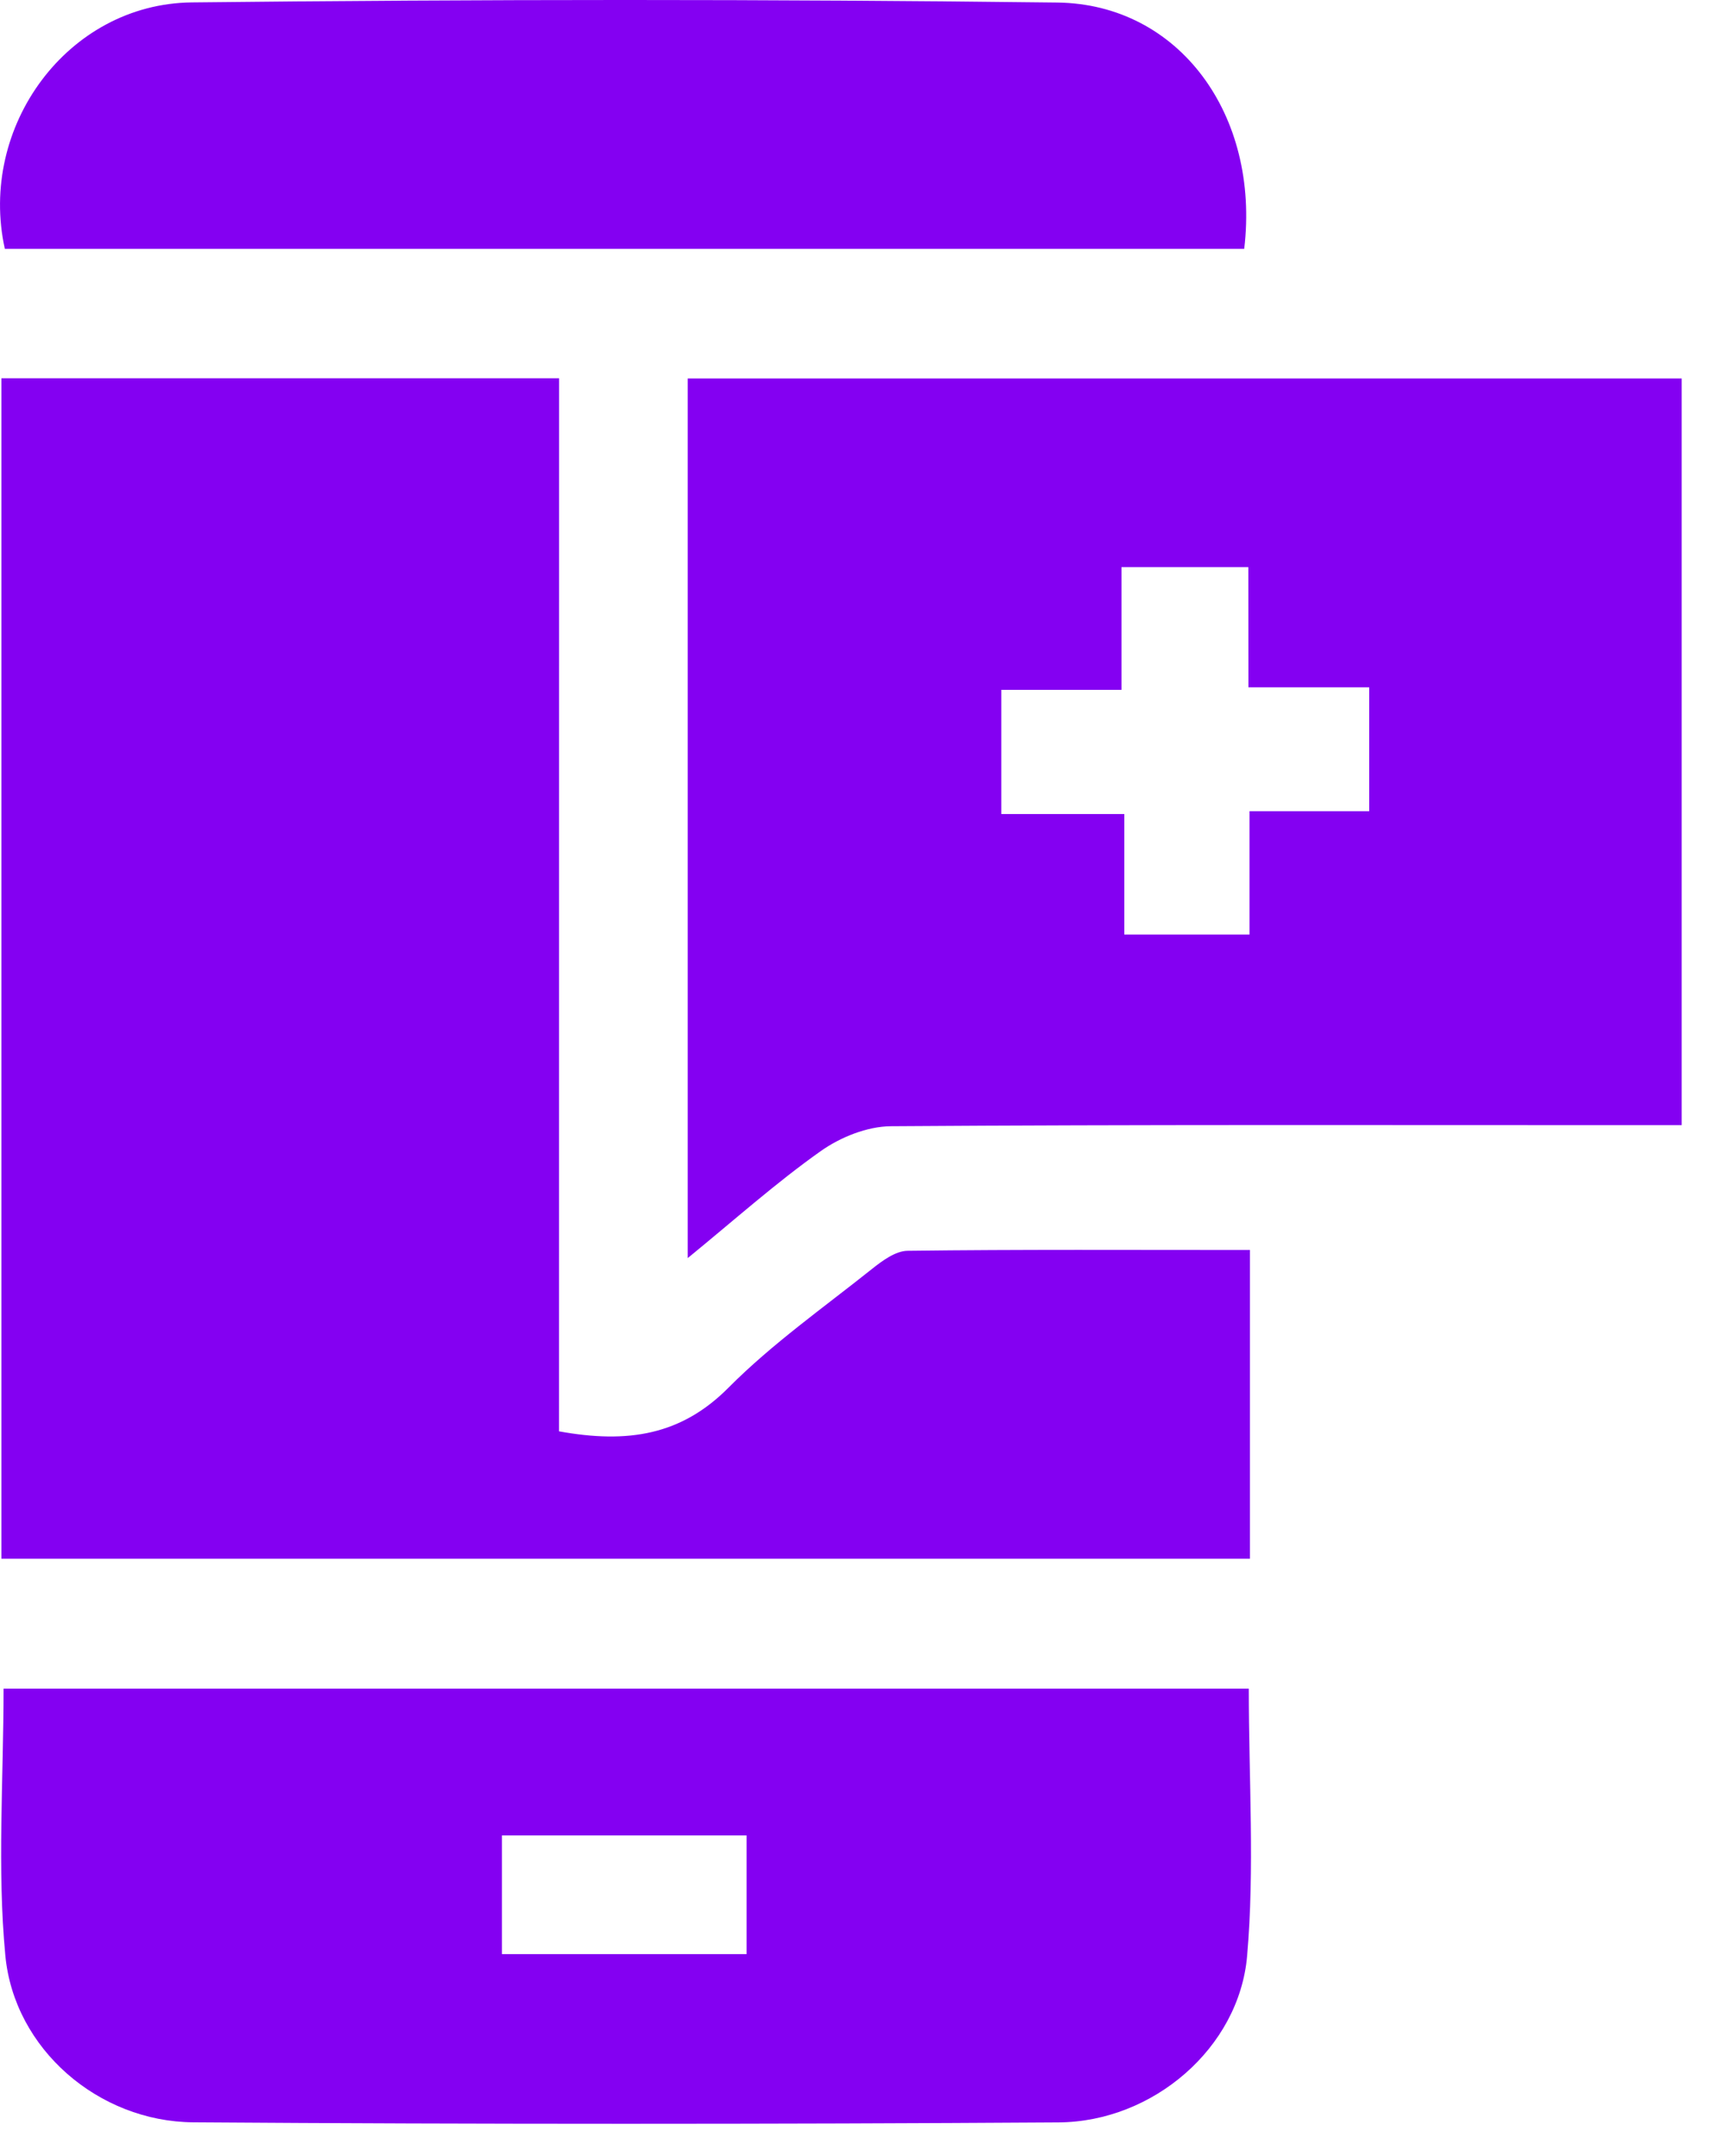
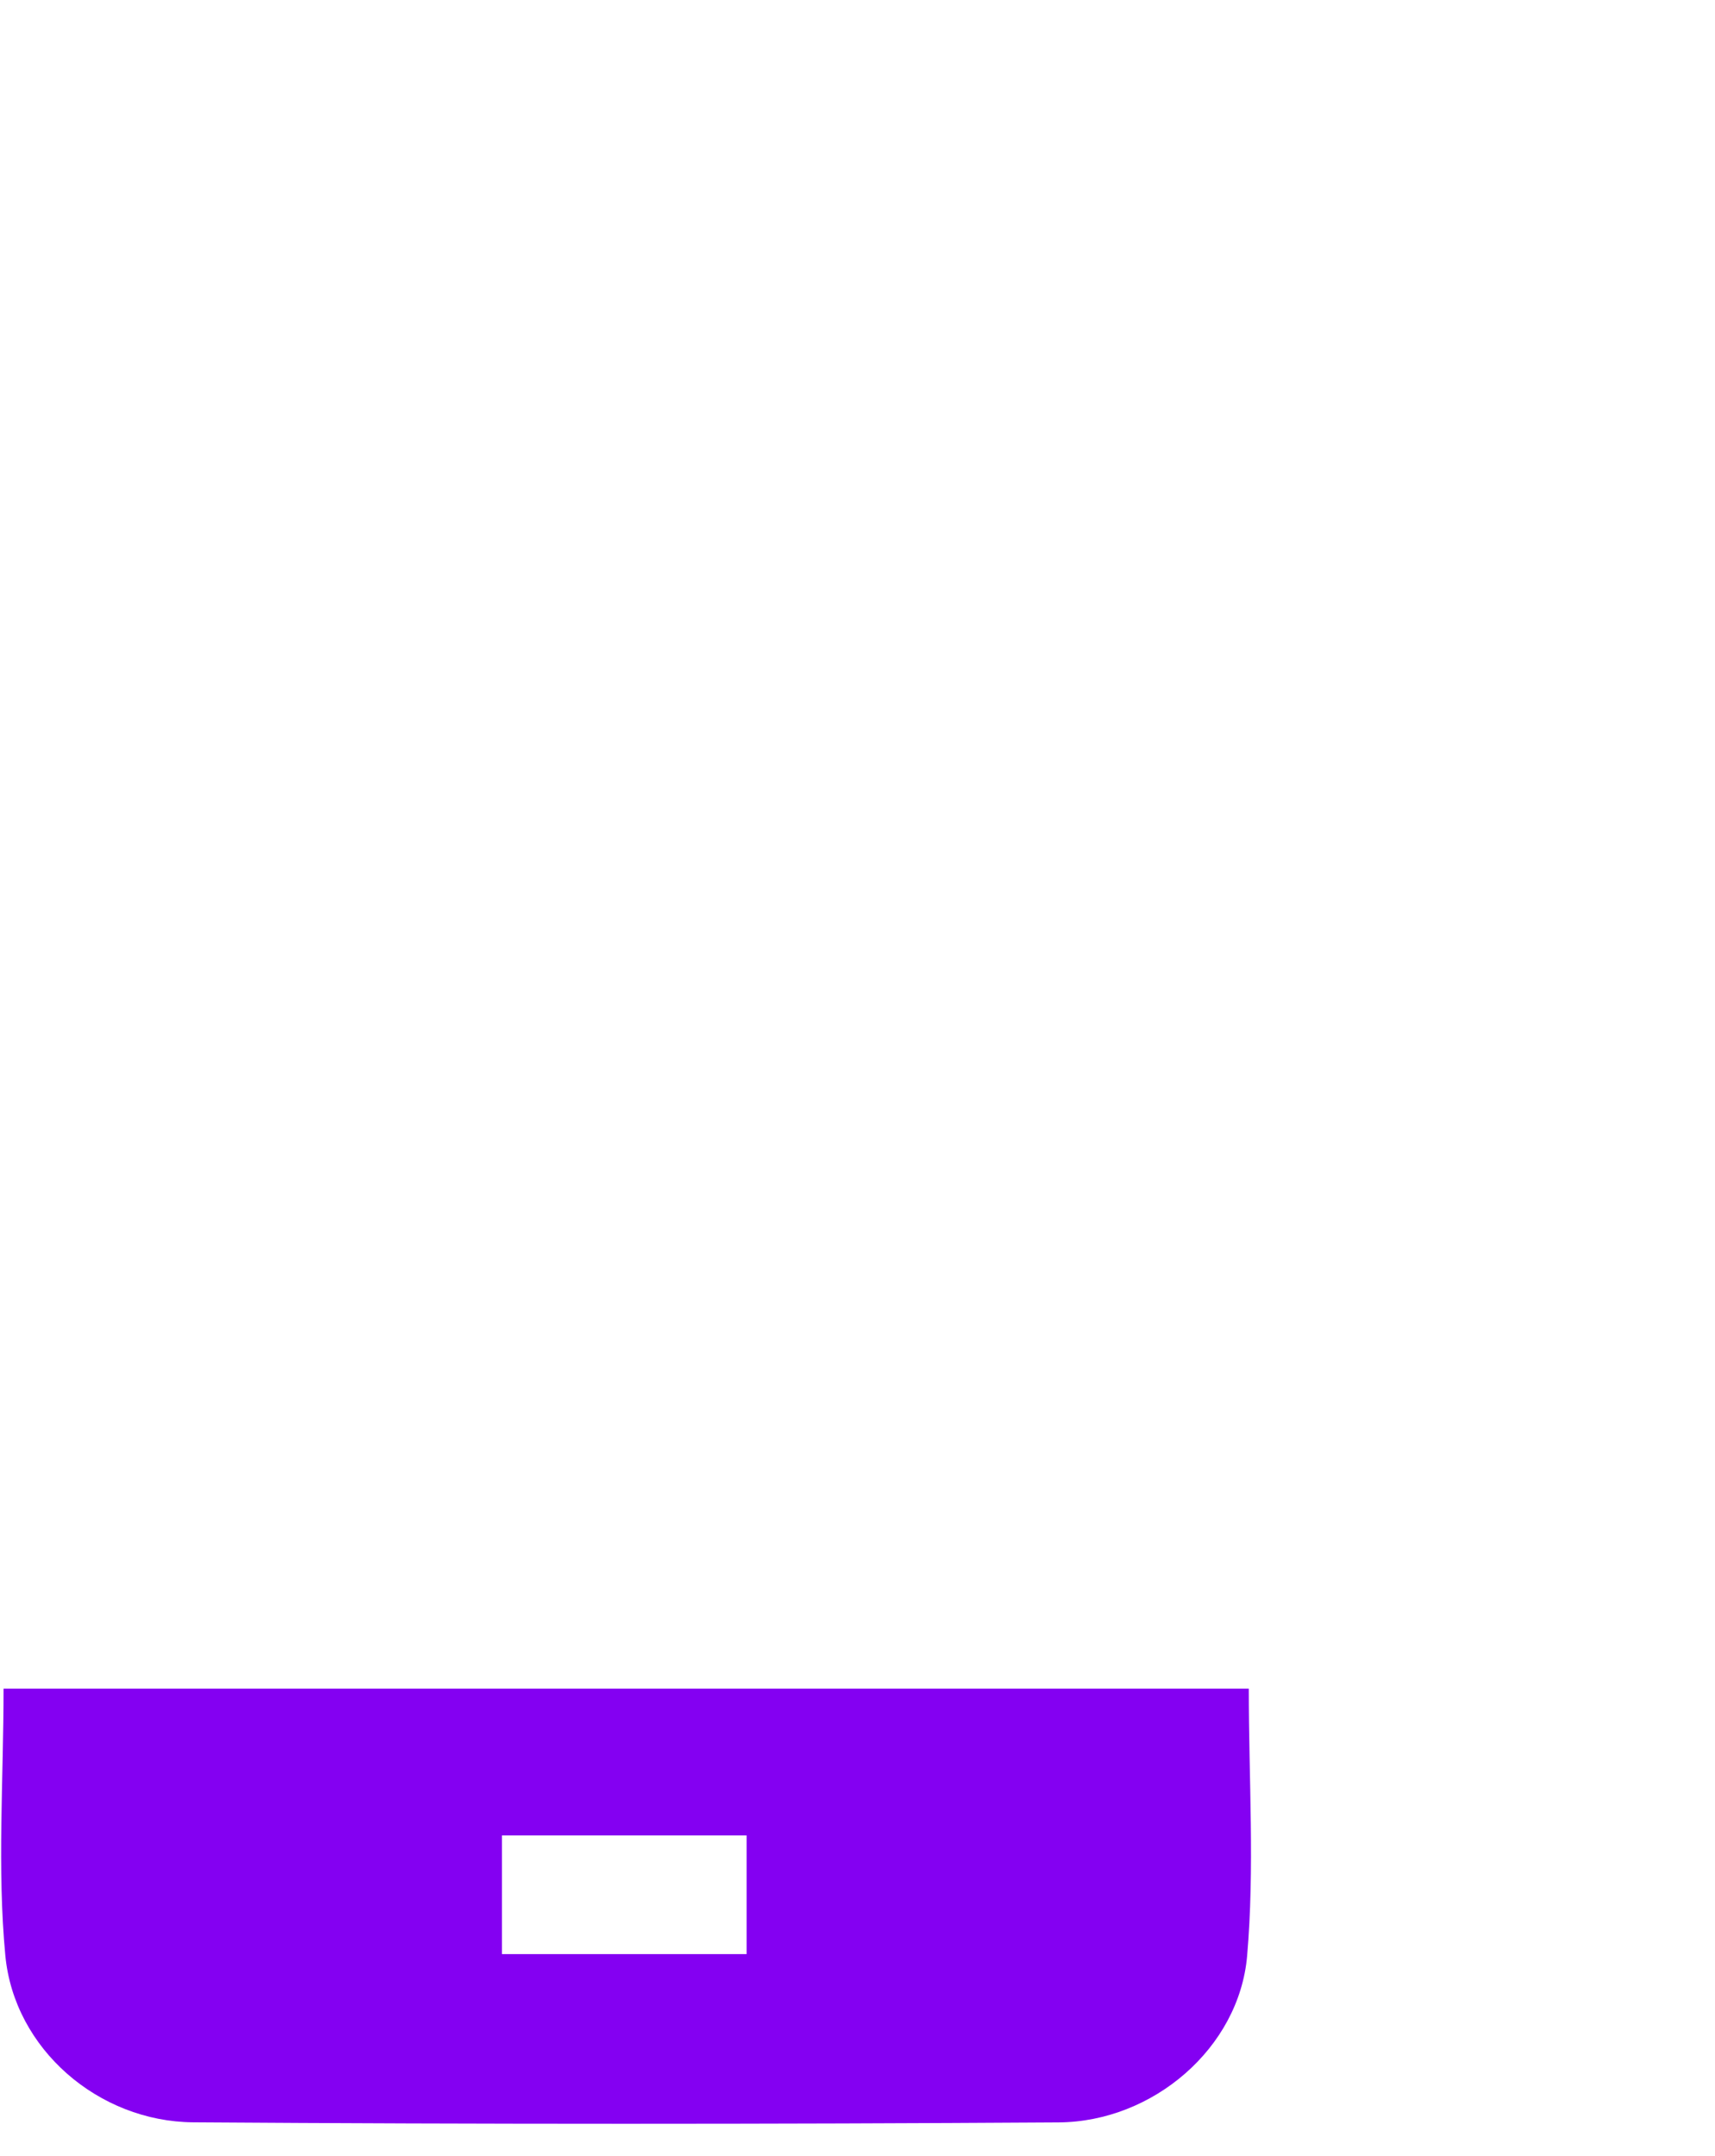
<svg xmlns="http://www.w3.org/2000/svg" width="39" height="49" viewBox="0 0 39 49" fill="none">
-   <path d="M12.712 32.53C14.281 32.814 15.494 32.618 16.569 31.535C17.56 30.539 18.728 29.718 19.831 28.838C20.065 28.652 20.364 28.431 20.637 28.427C23.207 28.395 25.776 28.409 28.424 28.409C28.424 30.782 28.424 33.08 28.424 35.425C18.954 35.425 9.521 35.425 0.032 35.425C0.032 26.476 0.032 17.579 0.032 8.598C4.225 8.598 8.41 8.598 12.714 8.598C12.712 16.544 12.712 24.525 12.712 32.53Z" fill="#8400F2" />
-   <path d="M15.639 28.593C15.639 21.826 15.639 15.254 15.639 8.602C23.141 8.602 30.652 8.602 38.242 8.602C38.242 14.2 38.242 19.822 38.242 25.572C37.843 25.572 37.476 25.572 37.11 25.572C31.494 25.572 25.875 25.557 20.259 25.596C19.72 25.6 19.11 25.845 18.663 26.162C17.654 26.875 16.727 27.704 15.639 28.593ZM28.388 12.89C27.356 12.89 26.469 12.89 25.503 12.89C25.503 13.836 25.503 14.7 25.503 15.678C24.532 15.678 23.643 15.678 22.77 15.678C22.77 16.659 22.77 17.522 22.77 18.501C23.715 18.501 24.604 18.501 25.567 18.501C25.567 19.483 25.567 20.349 25.567 21.24C26.533 21.24 27.42 21.24 28.414 21.24C28.414 20.287 28.414 19.396 28.414 18.436C29.388 18.436 30.256 18.436 31.136 18.436C31.136 17.471 31.136 16.584 31.136 15.621C30.202 15.621 29.334 15.621 28.39 15.621C28.388 14.682 28.388 13.815 28.388 12.89Z" fill="#8400F2" />
  <path d="M28.398 38.378C28.398 40.457 28.533 42.469 28.36 44.454C28.177 46.547 26.216 48.223 24.073 48.236C17.513 48.277 10.953 48.279 4.395 48.234C2.244 48.219 0.322 46.571 0.121 44.441C-0.066 42.459 0.081 40.448 0.081 38.378C9.495 38.378 18.922 38.378 28.398 38.378ZM16.978 41.714C15.095 41.714 13.264 41.714 11.414 41.714C11.414 42.644 11.414 43.508 11.414 44.411C13.296 44.411 15.123 44.411 16.978 44.411C16.978 43.478 16.978 42.616 16.978 41.714Z" fill="#8400F2" />
-   <path d="M28.294 5.656C18.858 5.656 9.48 5.656 0.11 5.656C-0.504 2.88 1.537 0.085 4.361 0.055C10.921 -0.017 17.483 -0.021 24.043 0.058C26.814 0.09 28.656 2.616 28.294 5.656Z" fill="#8400F2" />
</svg>